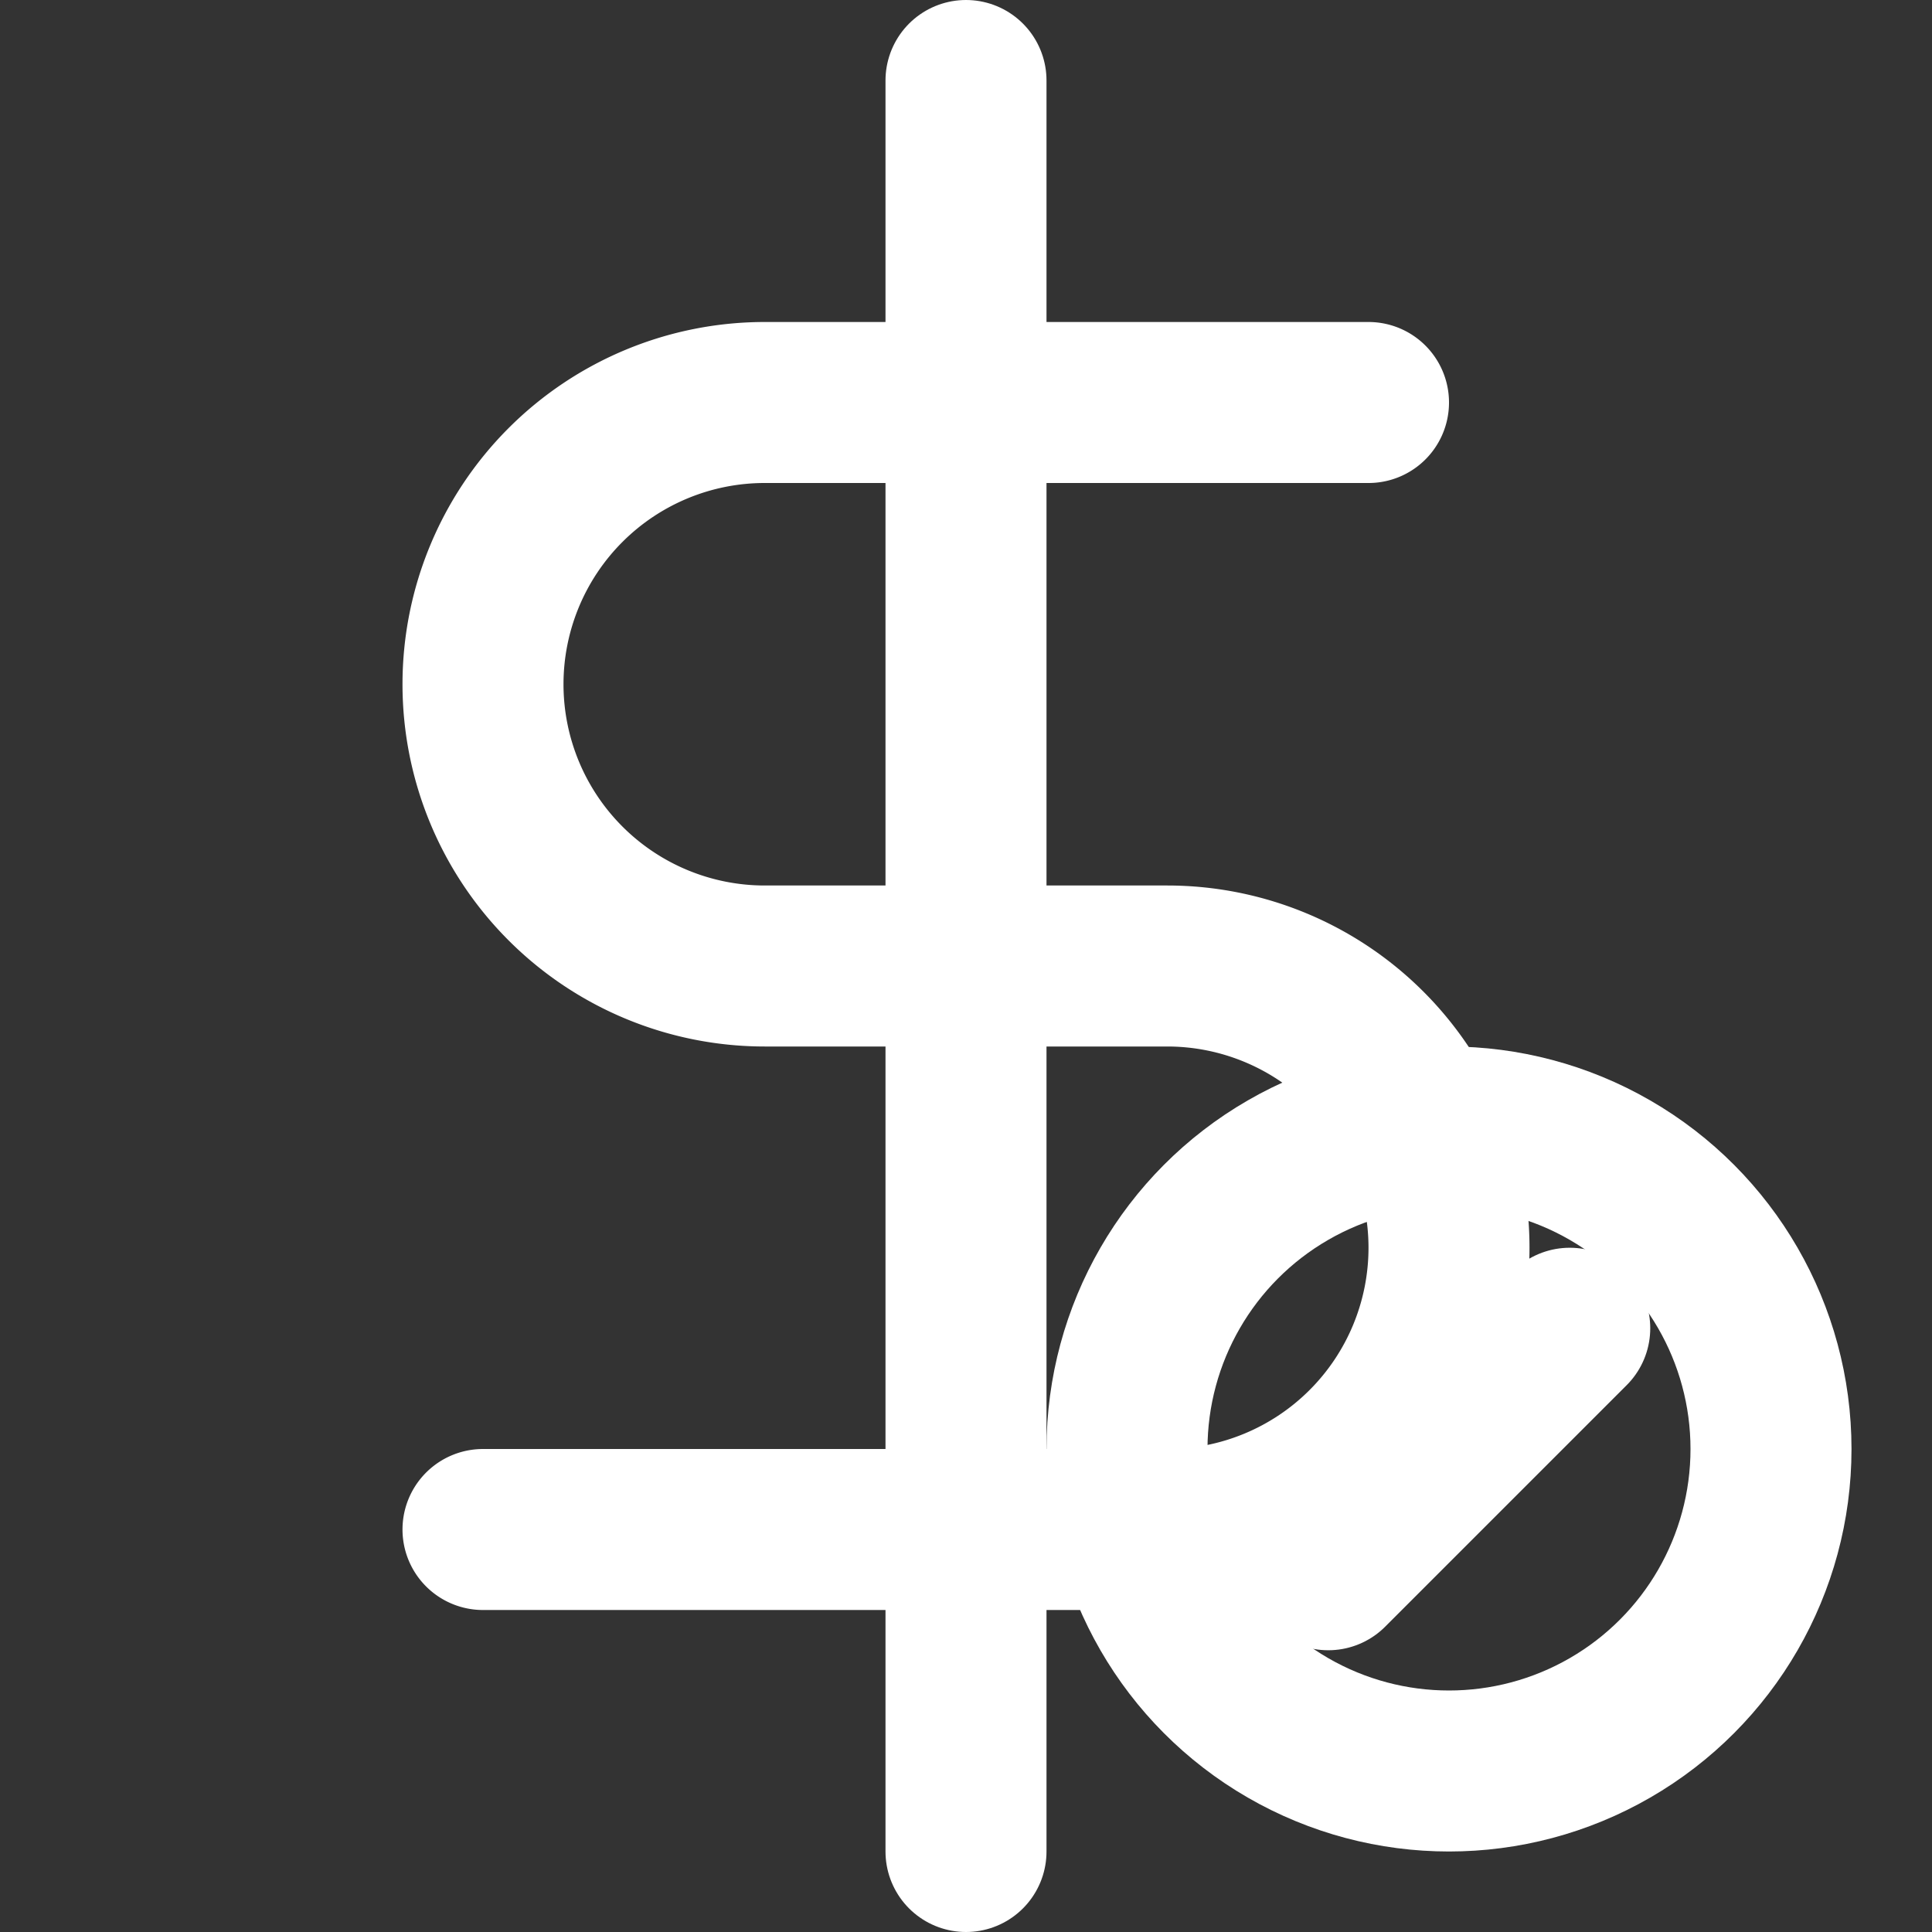
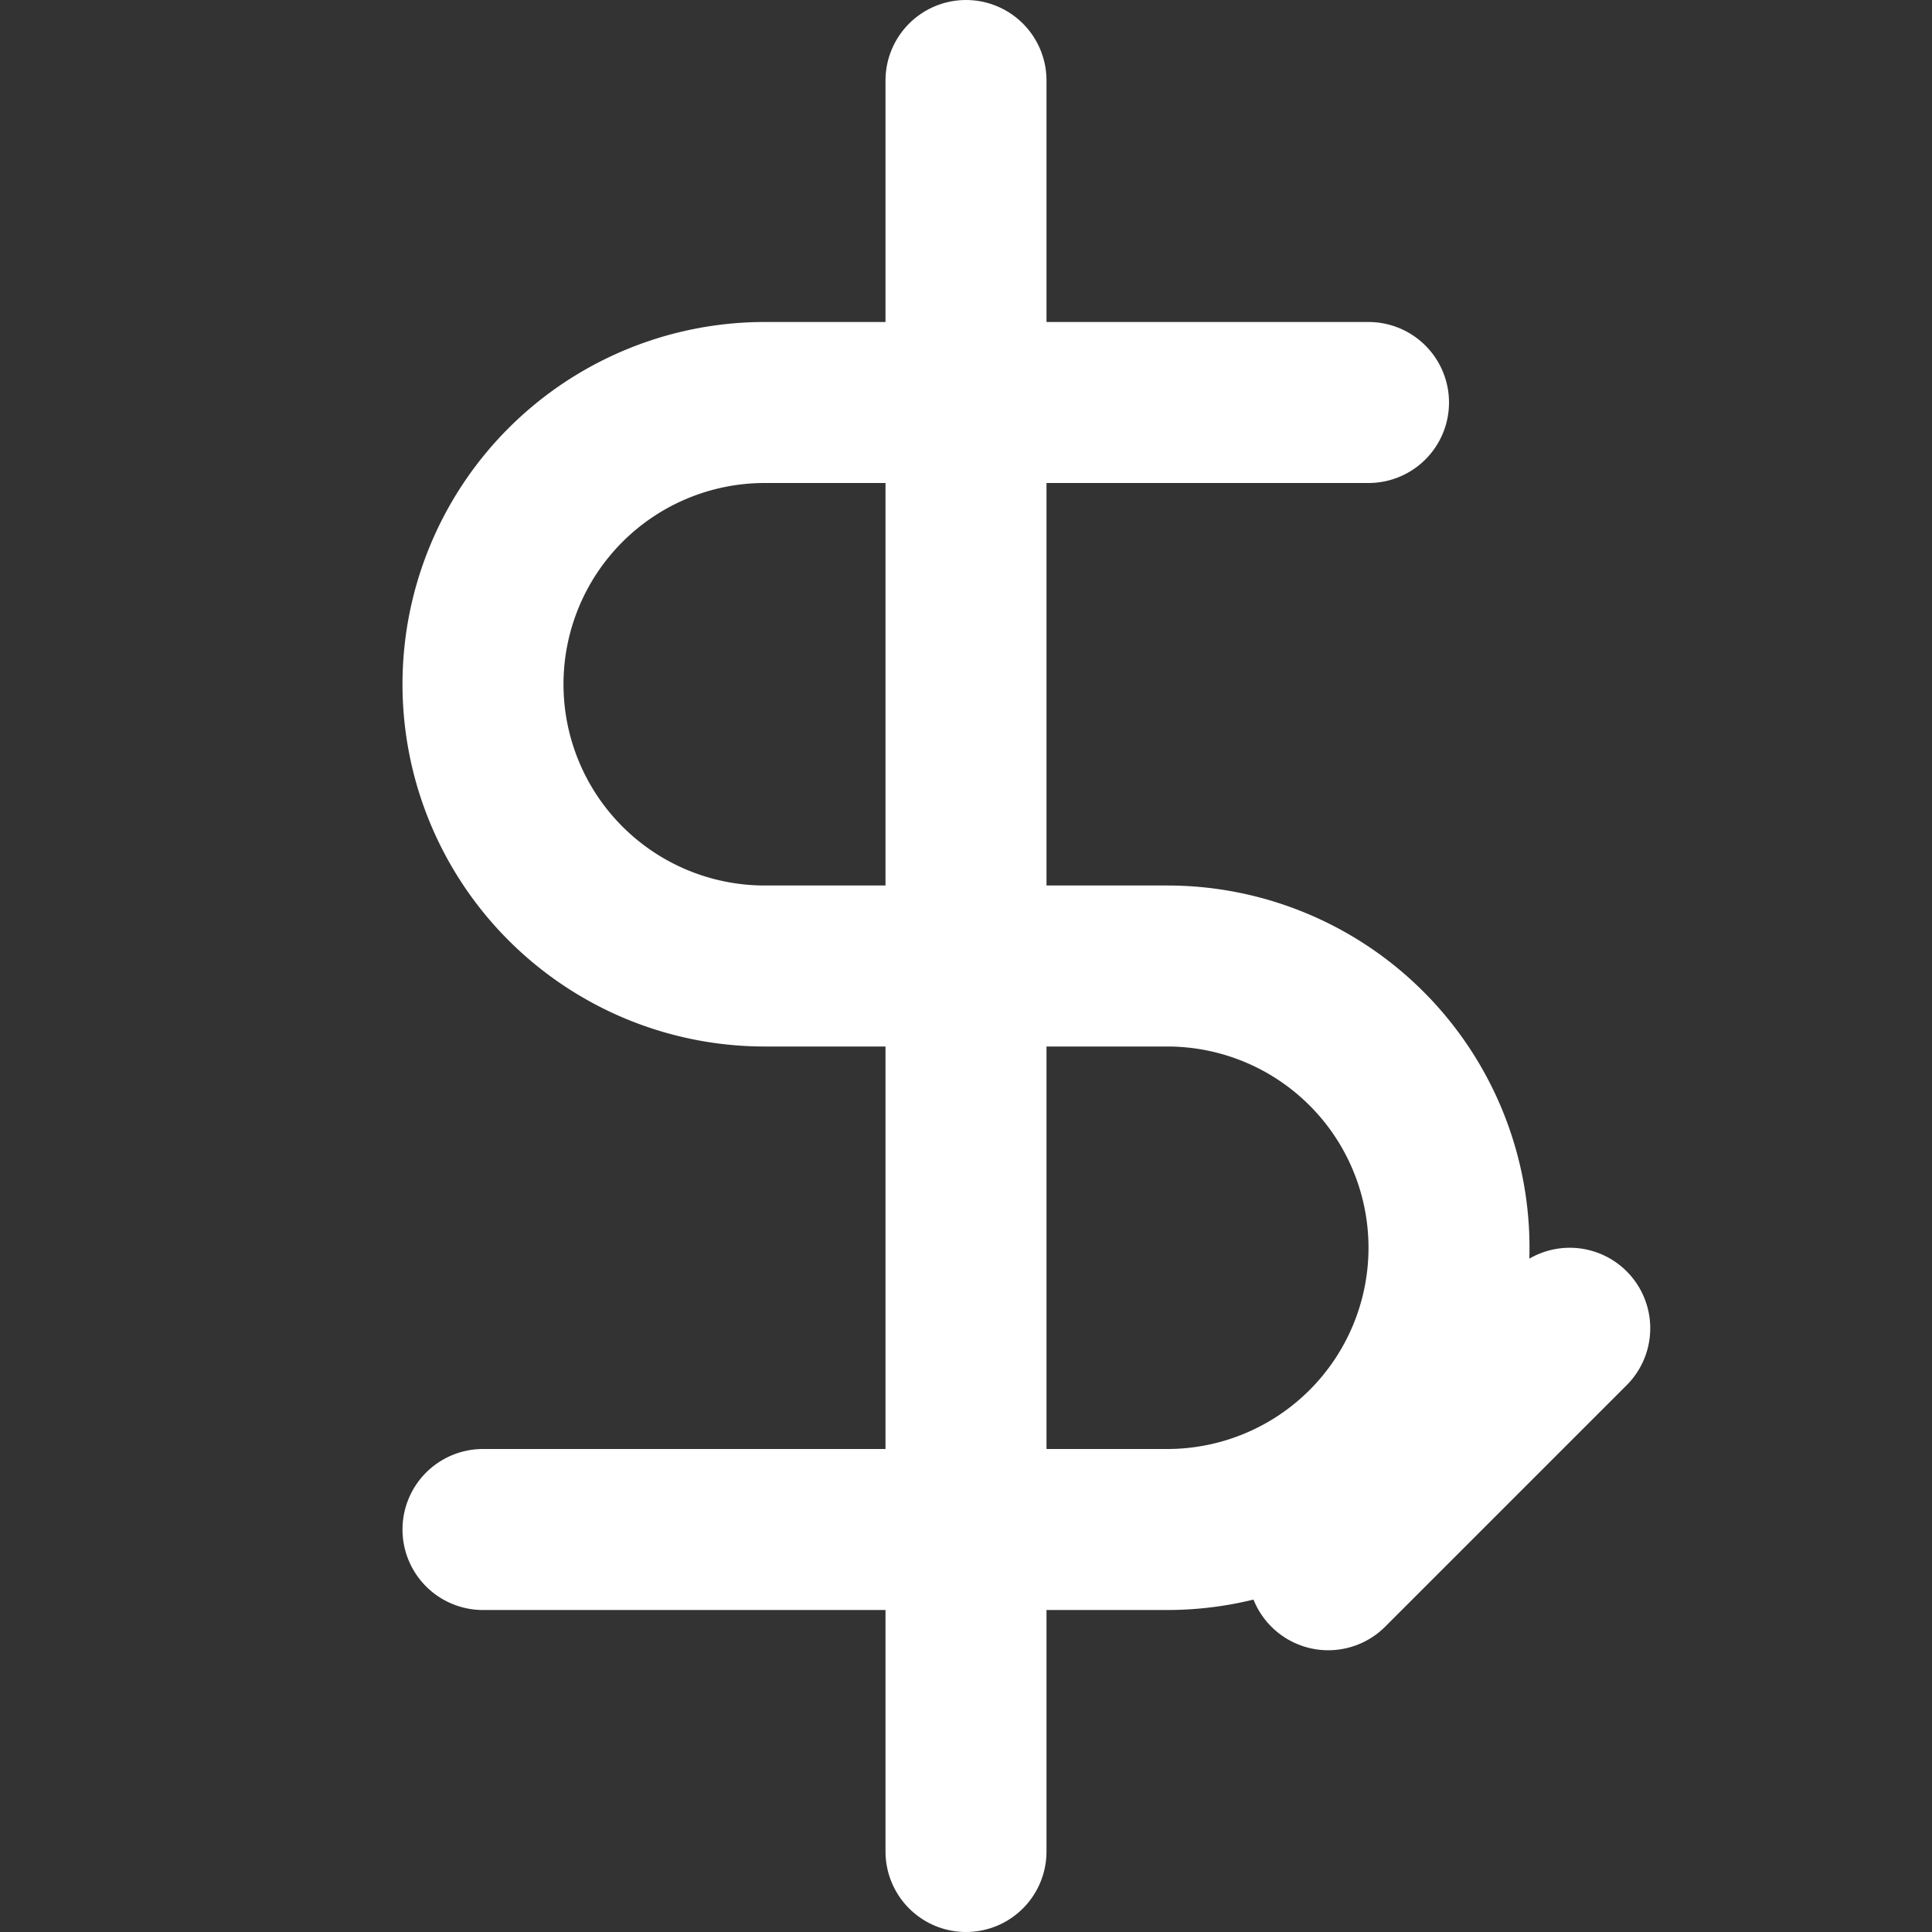
<svg xmlns="http://www.w3.org/2000/svg" viewBox="0 0 24 24" fill="none" stroke="currentColor" stroke-width="2" stroke-linecap="round" stroke-linejoin="round" class="feather feather-dollar-sign">
  <rect x="0" y="0" width="24" height="24" fill="#333333" stroke="none" />
  <line x1="12" y1="1" x2="12" y2="23" stroke="#ffffff" />
  <path d="M17 5H9.5a3.5 3.5 0 0 0 0 7h5a3.5 3.5 0 0 1 0 7H6" stroke="#ffffff" />
-   <circle cx="18" cy="18" r="4" stroke="#ffffff" fill="none" />
  <path d="M19.5 16.5L16.5 19.5" stroke="#ffffff" />
</svg>